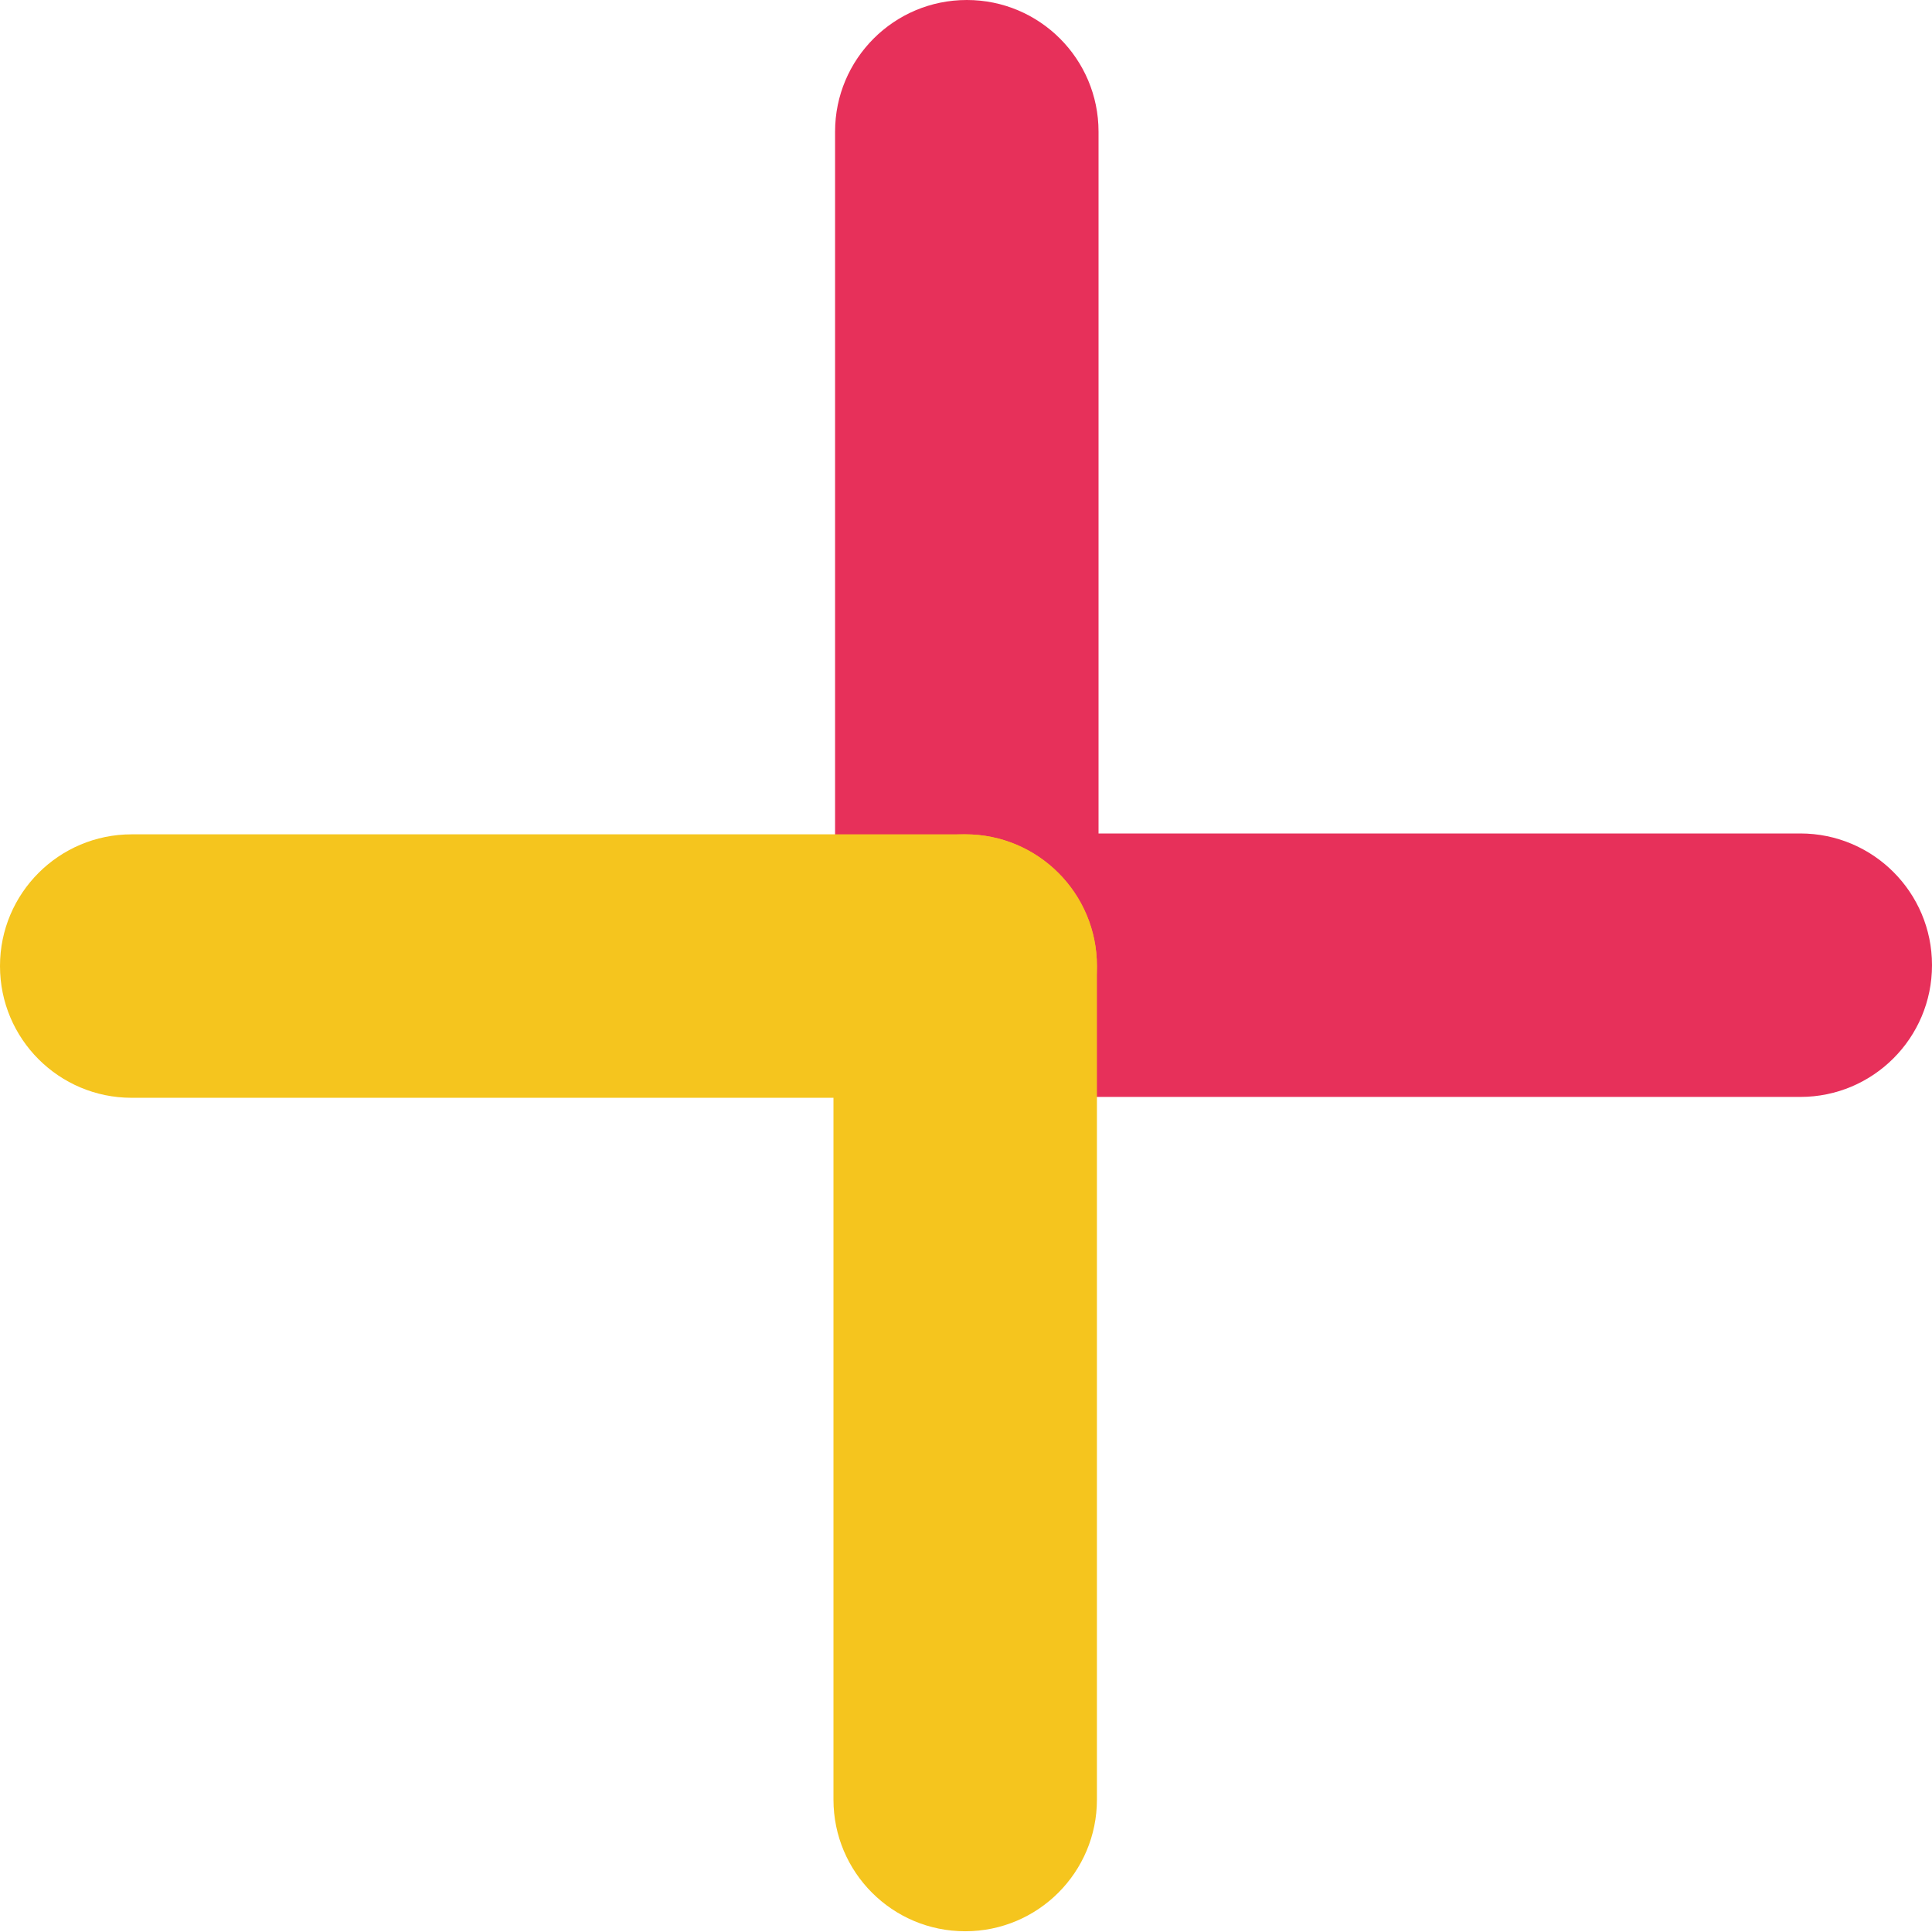
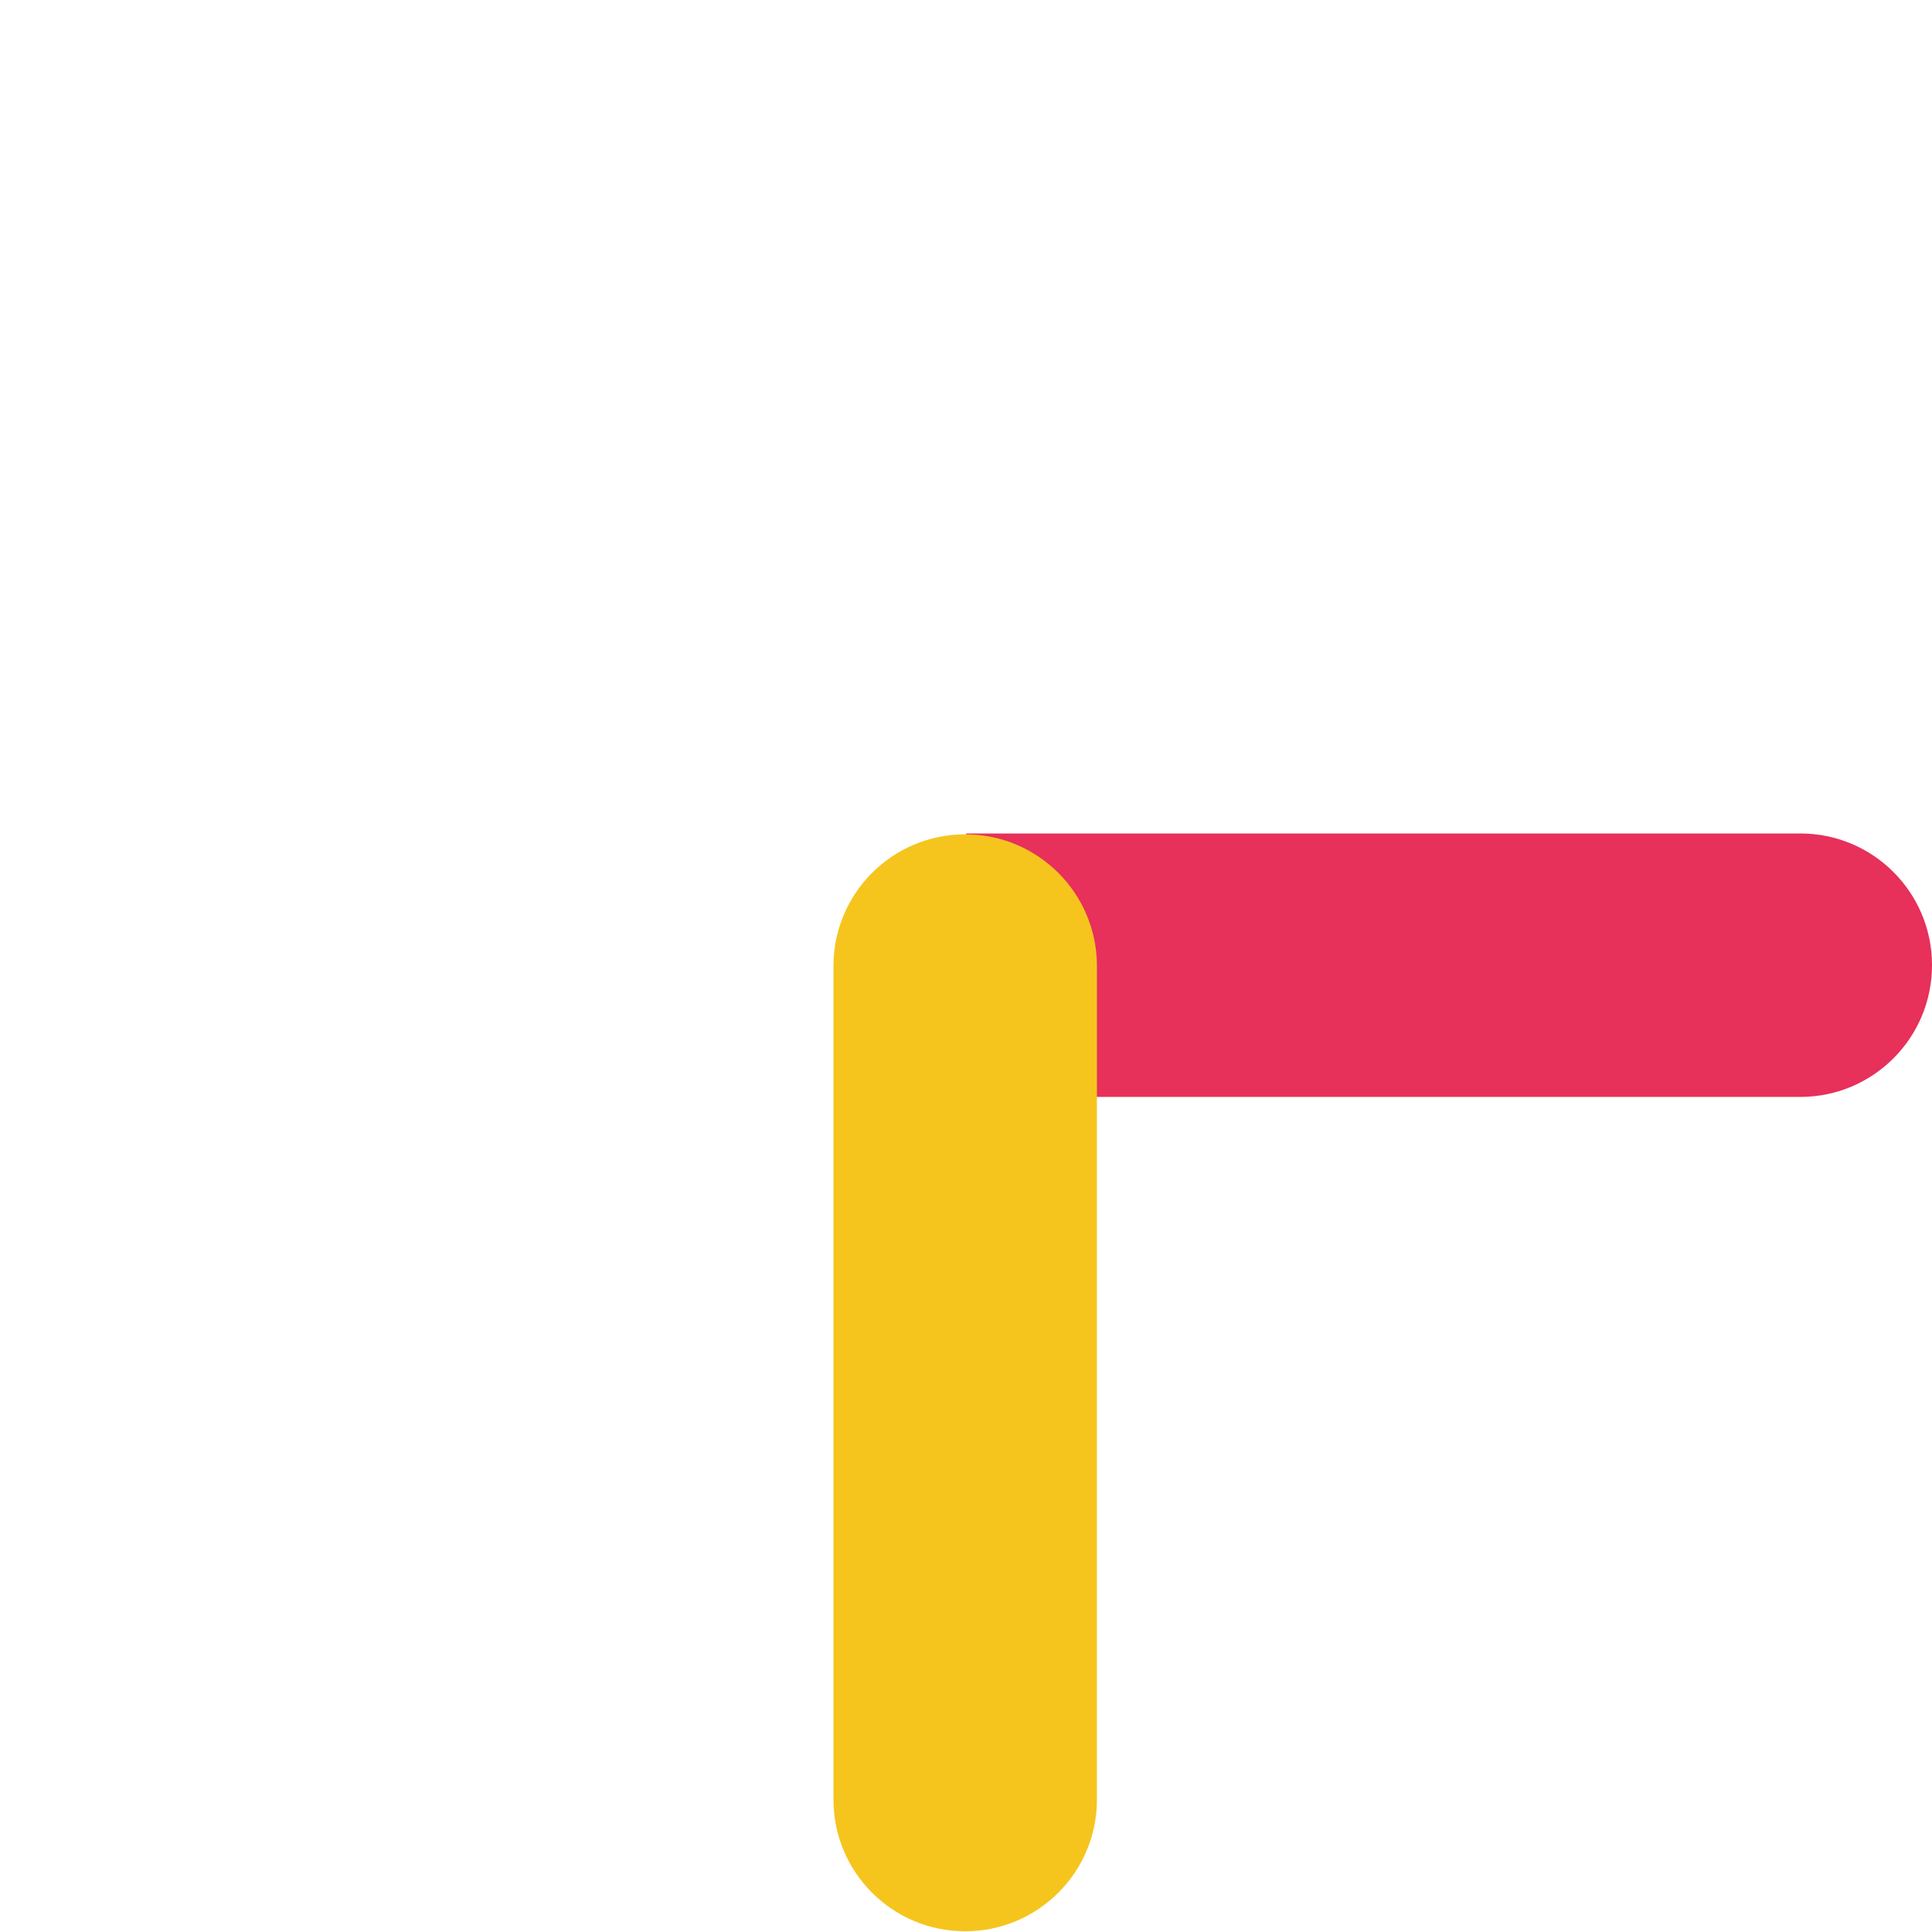
<svg xmlns="http://www.w3.org/2000/svg" width="60" height="60" viewBox="0 0 60 60" fill="none">
-   <path d="M30.023 34.066L55.911 34.066C58.169 34.066 60 32.235 60 29.977L60 29.972C60 27.714 58.169 25.884 55.911 25.884L30.023 25.884C27.765 25.884 25.934 27.714 25.934 29.972L25.934 29.977C25.934 32.235 27.765 34.066 30.023 34.066Z" fill="#E7305A" />
-   <path d="M25.934 4.089L25.934 29.977C25.934 32.235 27.765 34.066 30.023 34.066L30.027 34.066C32.286 34.066 34.116 32.235 34.116 29.977L34.116 4.089C34.116 1.831 32.286 2.65428e-05 30.027 2.63454e-05L30.023 2.63451e-05C27.765 2.61476e-05 25.934 1.831 25.934 4.089Z" fill="#E7305A" />
-   <path d="M29.977 25.911H4.089C1.831 25.911 0 27.742 0 30V30.004C0 32.263 1.831 34.093 4.089 34.093H29.977C32.235 34.093 34.066 32.263 34.066 30.004V30C34.066 27.742 32.235 25.911 29.977 25.911Z" fill="#F5C51E" />
+   <path d="M30.023 34.066L55.911 34.066C58.169 34.066 60 32.235 60 29.977L60 29.972C60 27.714 58.169 25.884 55.911 25.884L30.023 25.884L25.934 29.977C25.934 32.235 27.765 34.066 30.023 34.066Z" fill="#E7305A" />
  <path d="M34.066 55.888V30C34.066 27.742 32.235 25.911 29.977 25.911H29.973C27.714 25.911 25.884 27.742 25.884 30V55.888C25.884 58.146 27.714 59.977 29.973 59.977H29.977C32.235 59.977 34.066 58.146 34.066 55.888Z" fill="#F5C51E" />
</svg>